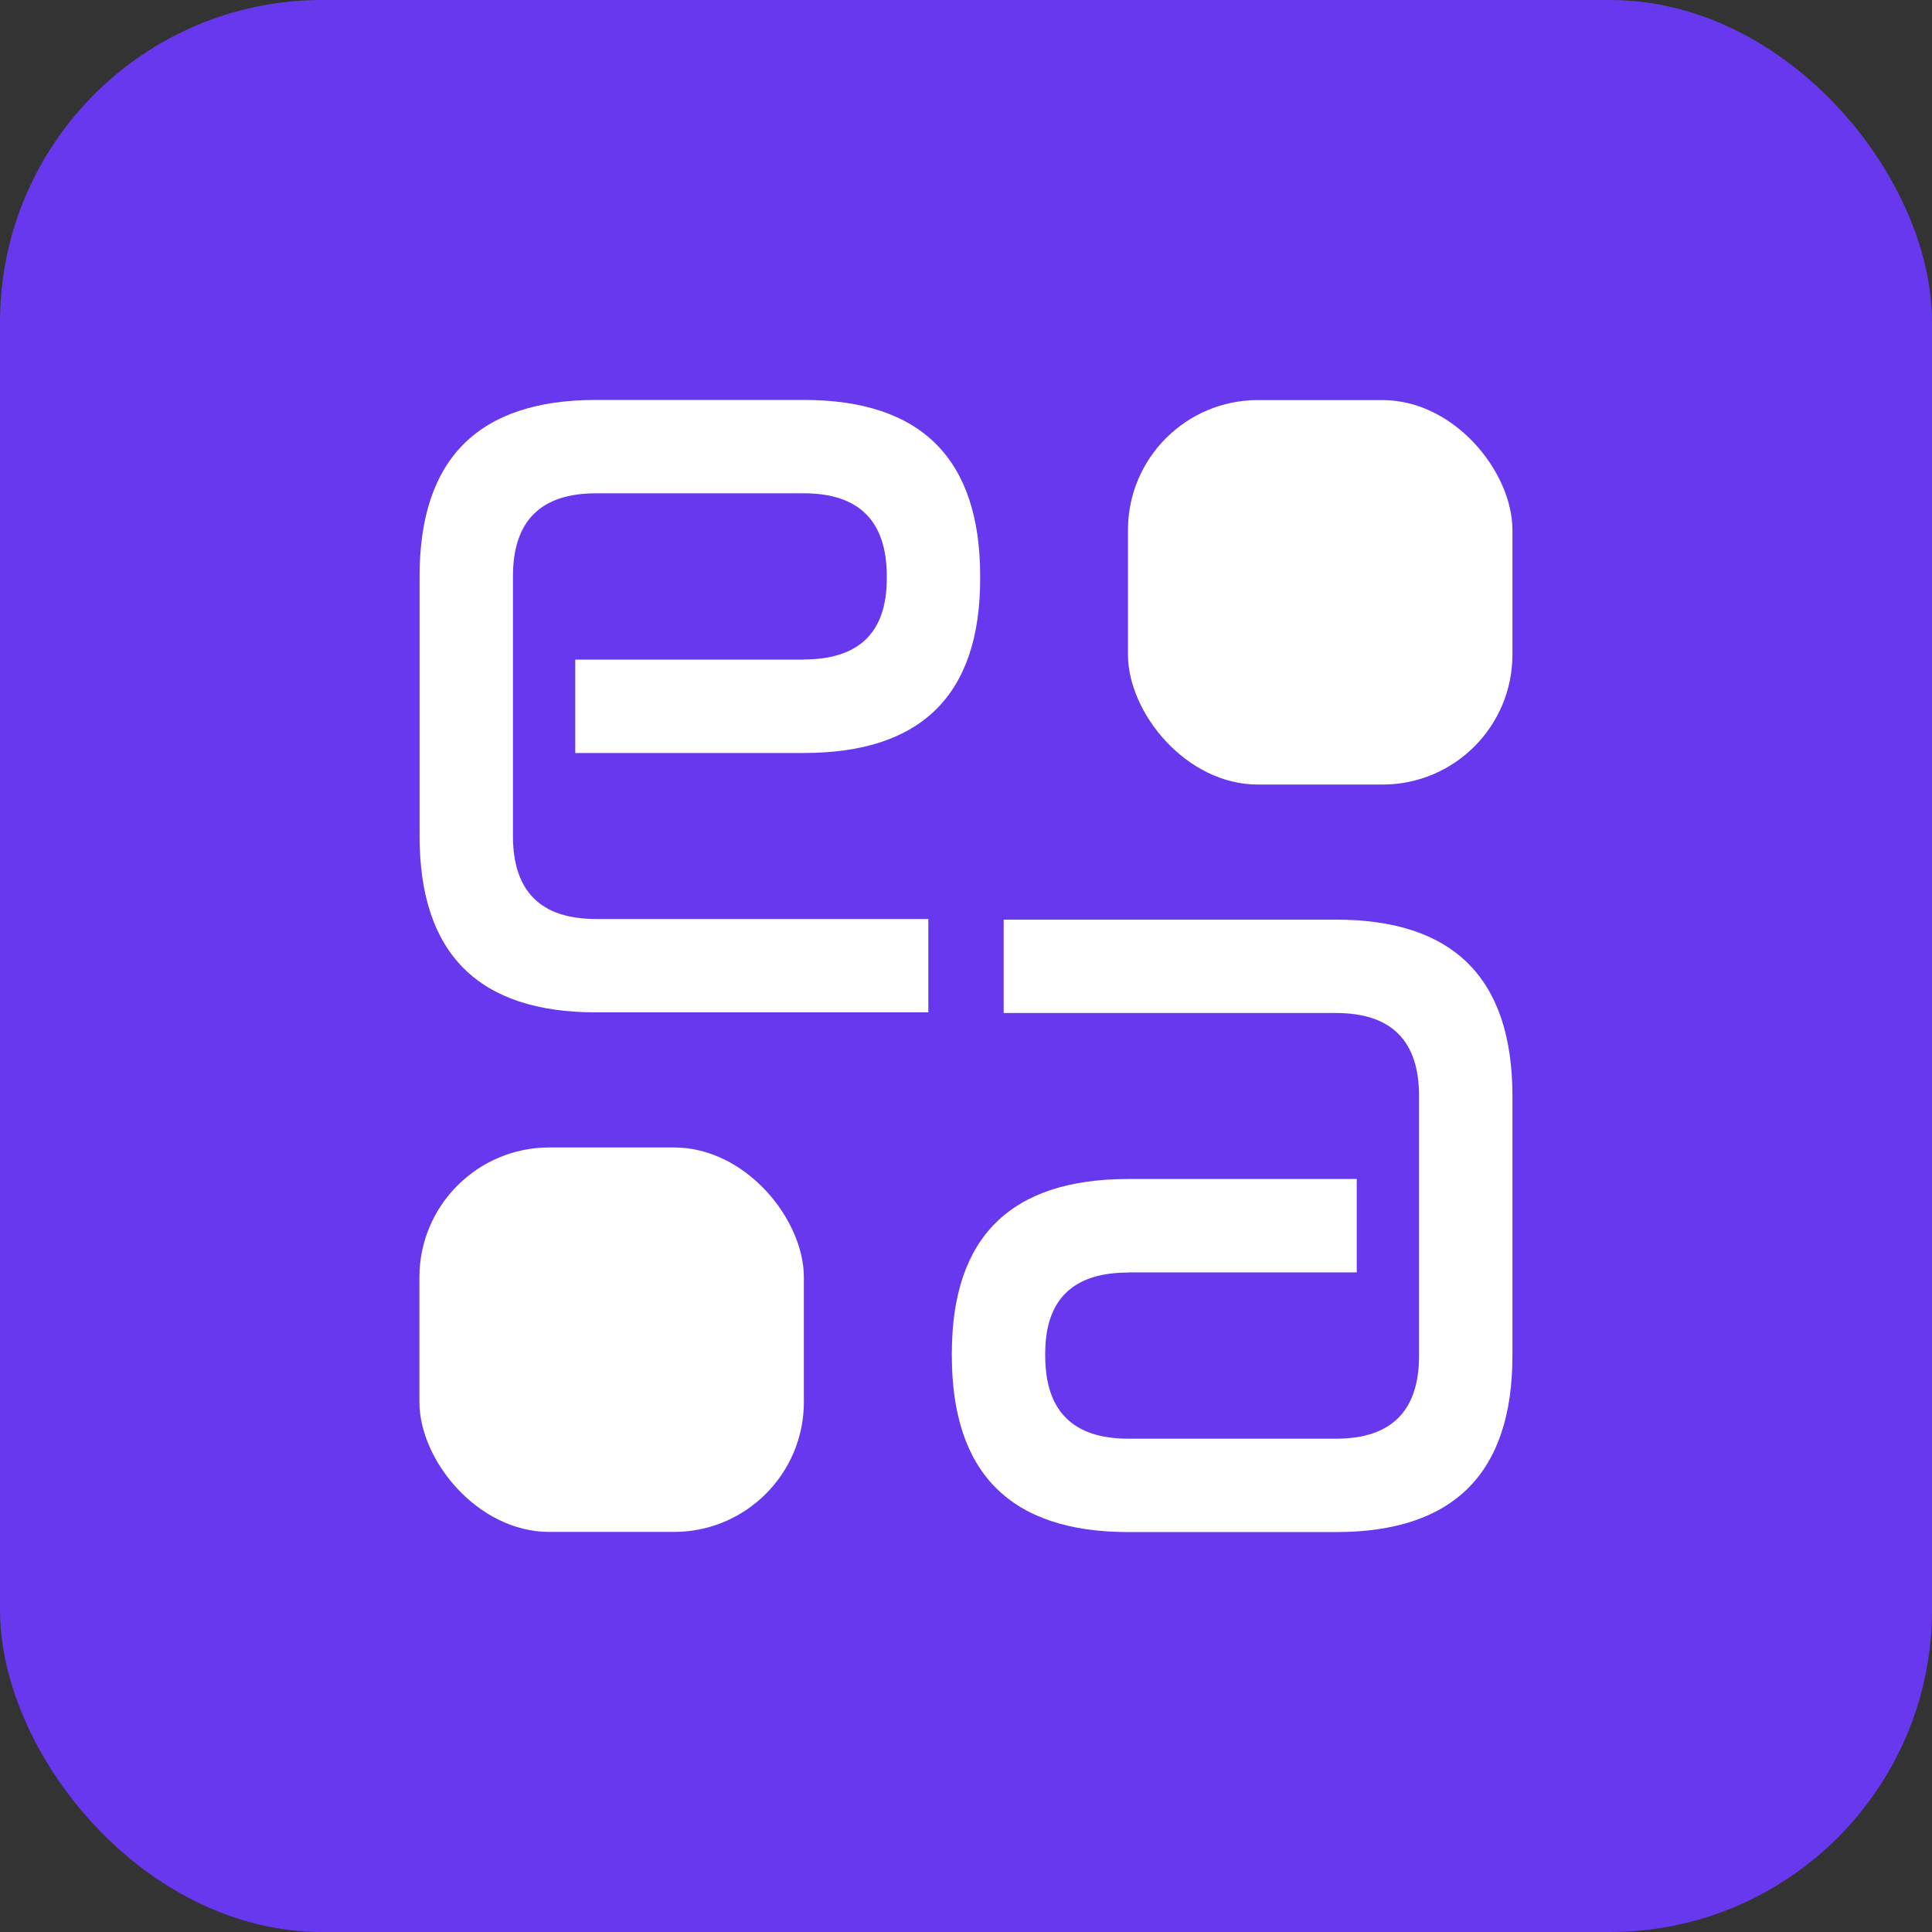
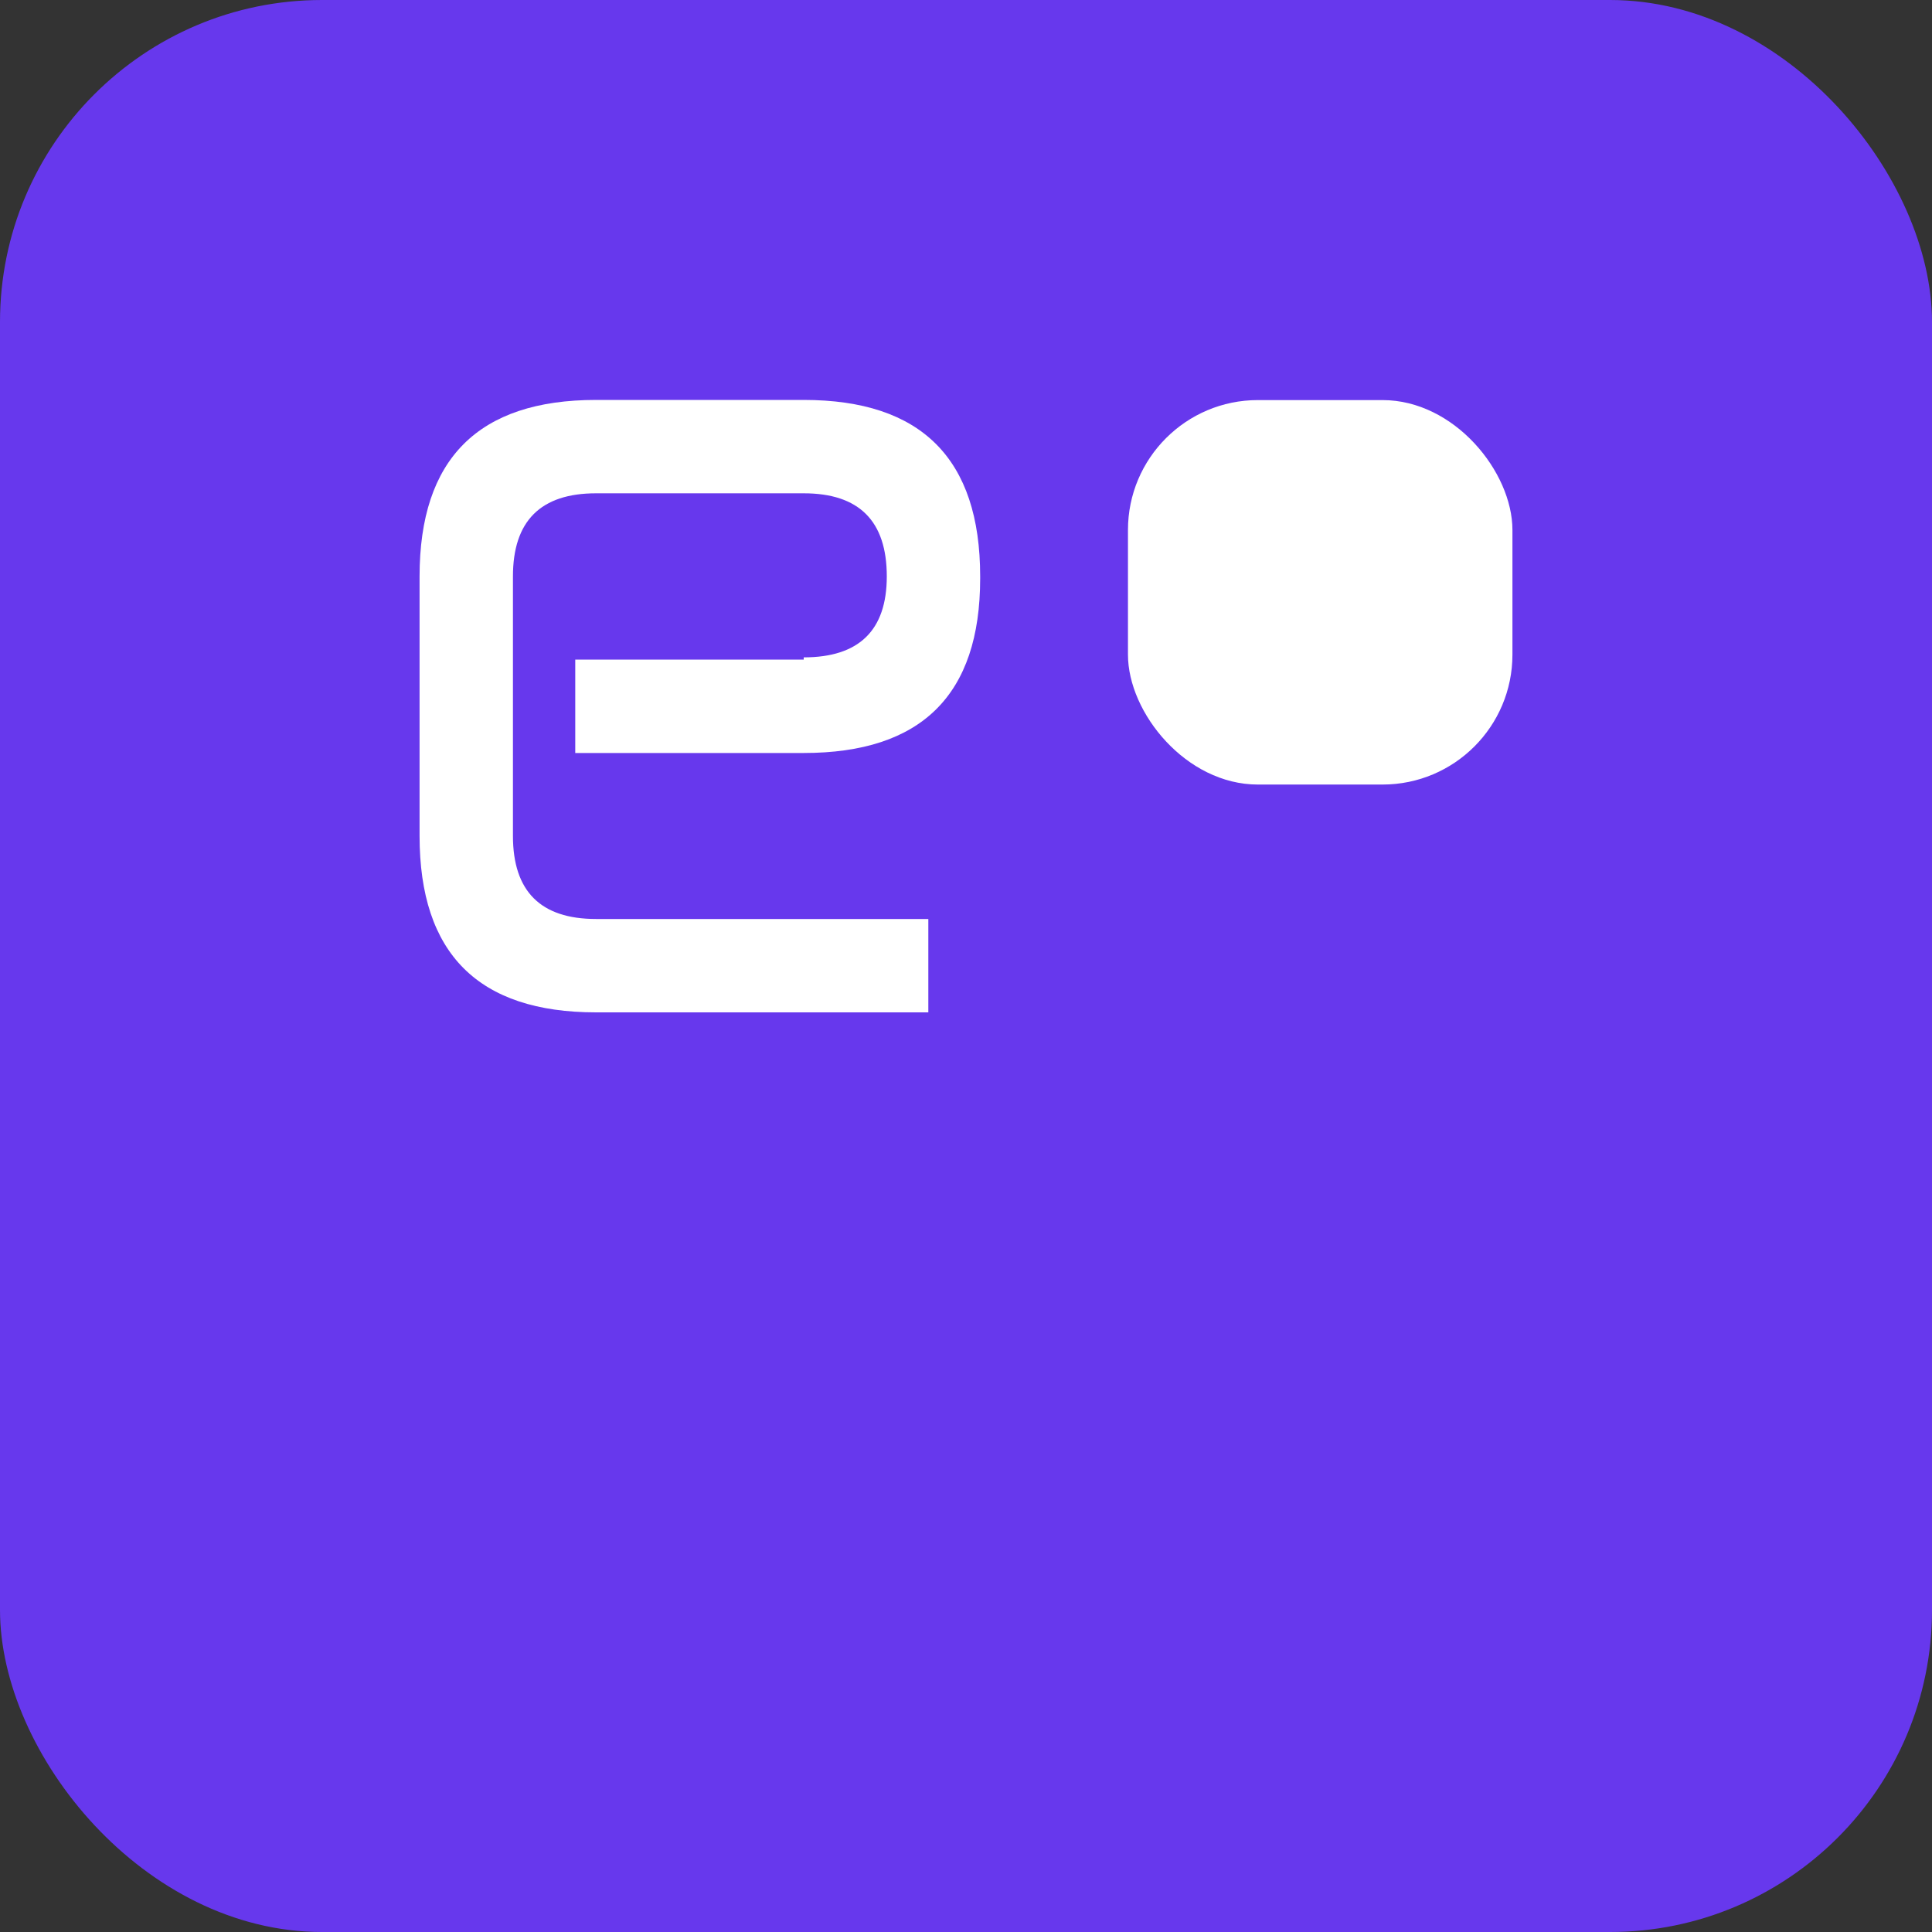
<svg xmlns="http://www.w3.org/2000/svg" id="Layer_2" data-name="Layer 2" viewBox="0 0 120 120">
  <rect x="0" y="0" width="120" height="120" fill="#333333" stroke="none" />
  <defs>
    <style>
      .cls-1 {
        fill: #fff;
      }

      .cls-1, .cls-2 {
        stroke-width: 0px;
      }

      .cls-2 {
        fill: #6738ed;
      }
    </style>
  </defs>
  <g id="Layer_1-2" data-name="Layer 1">
    <g>
      <rect class="cls-2" x="0" y="0" width="120" height="120" rx="20" ry="20" />
      <g>
-         <path class="cls-1" d="M70.08,79.03h14.19s0-5.8,0-5.8h-14.19c-7.31,0-10.96,3.61-10.96,10.84v.13c0,7.31,3.66,10.96,10.96,10.96h12.9c7.31,0,10.96-3.66,10.96-10.96v-16.12c0-7.31-3.65-10.96-10.96-10.96h-20.64s0,5.8,0,5.8h20.64c3.44,0,5.16,1.72,5.16,5.16v16.12c0,3.44-1.72,5.16-5.16,5.16h-12.9c-3.44,0-5.16-1.72-5.16-5.16v-.13c0-3.35,1.72-5.03,5.16-5.03Z" />
-         <path class="cls-1" d="M49.92,40.97h-14.19v5.8h14.19c7.31,0,10.96-3.61,10.96-10.84v-.13c0-7.31-3.66-10.96-10.96-10.96h-12.9c-7.31,0-10.96,3.66-10.96,10.96v16.12c0,7.31,3.65,10.96,10.96,10.96h20.64v-5.8h-20.64c-3.44,0-5.16-1.72-5.16-5.16v-16.12c0-3.44,1.72-5.16,5.16-5.16h12.9c3.44,0,5.16,1.72,5.16,5.16v.13c0,3.35-1.72,5.03-5.16,5.03Z" />
-         <rect class="cls-1" x="26.05" y="71.27" width="23.88" height="23.88" rx="8.07" ry="8.07" />
+         <path class="cls-1" d="M49.92,40.97h-14.19v5.8h14.19c7.31,0,10.96-3.61,10.96-10.84v-.13c0-7.31-3.66-10.96-10.96-10.96h-12.9c-7.31,0-10.96,3.66-10.96,10.96v16.12c0,7.31,3.65,10.96,10.96,10.96h20.64v-5.8h-20.64c-3.44,0-5.16-1.72-5.16-5.16v-16.12c0-3.44,1.72-5.16,5.16-5.16h12.9c3.44,0,5.16,1.72,5.16,5.16c0,3.35-1.72,5.03-5.16,5.03Z" />
        <rect class="cls-1" x="70.06" y="24.85" width="23.88" height="23.88" rx="8.07" ry="8.07" />
      </g>
    </g>
  </g>
</svg>